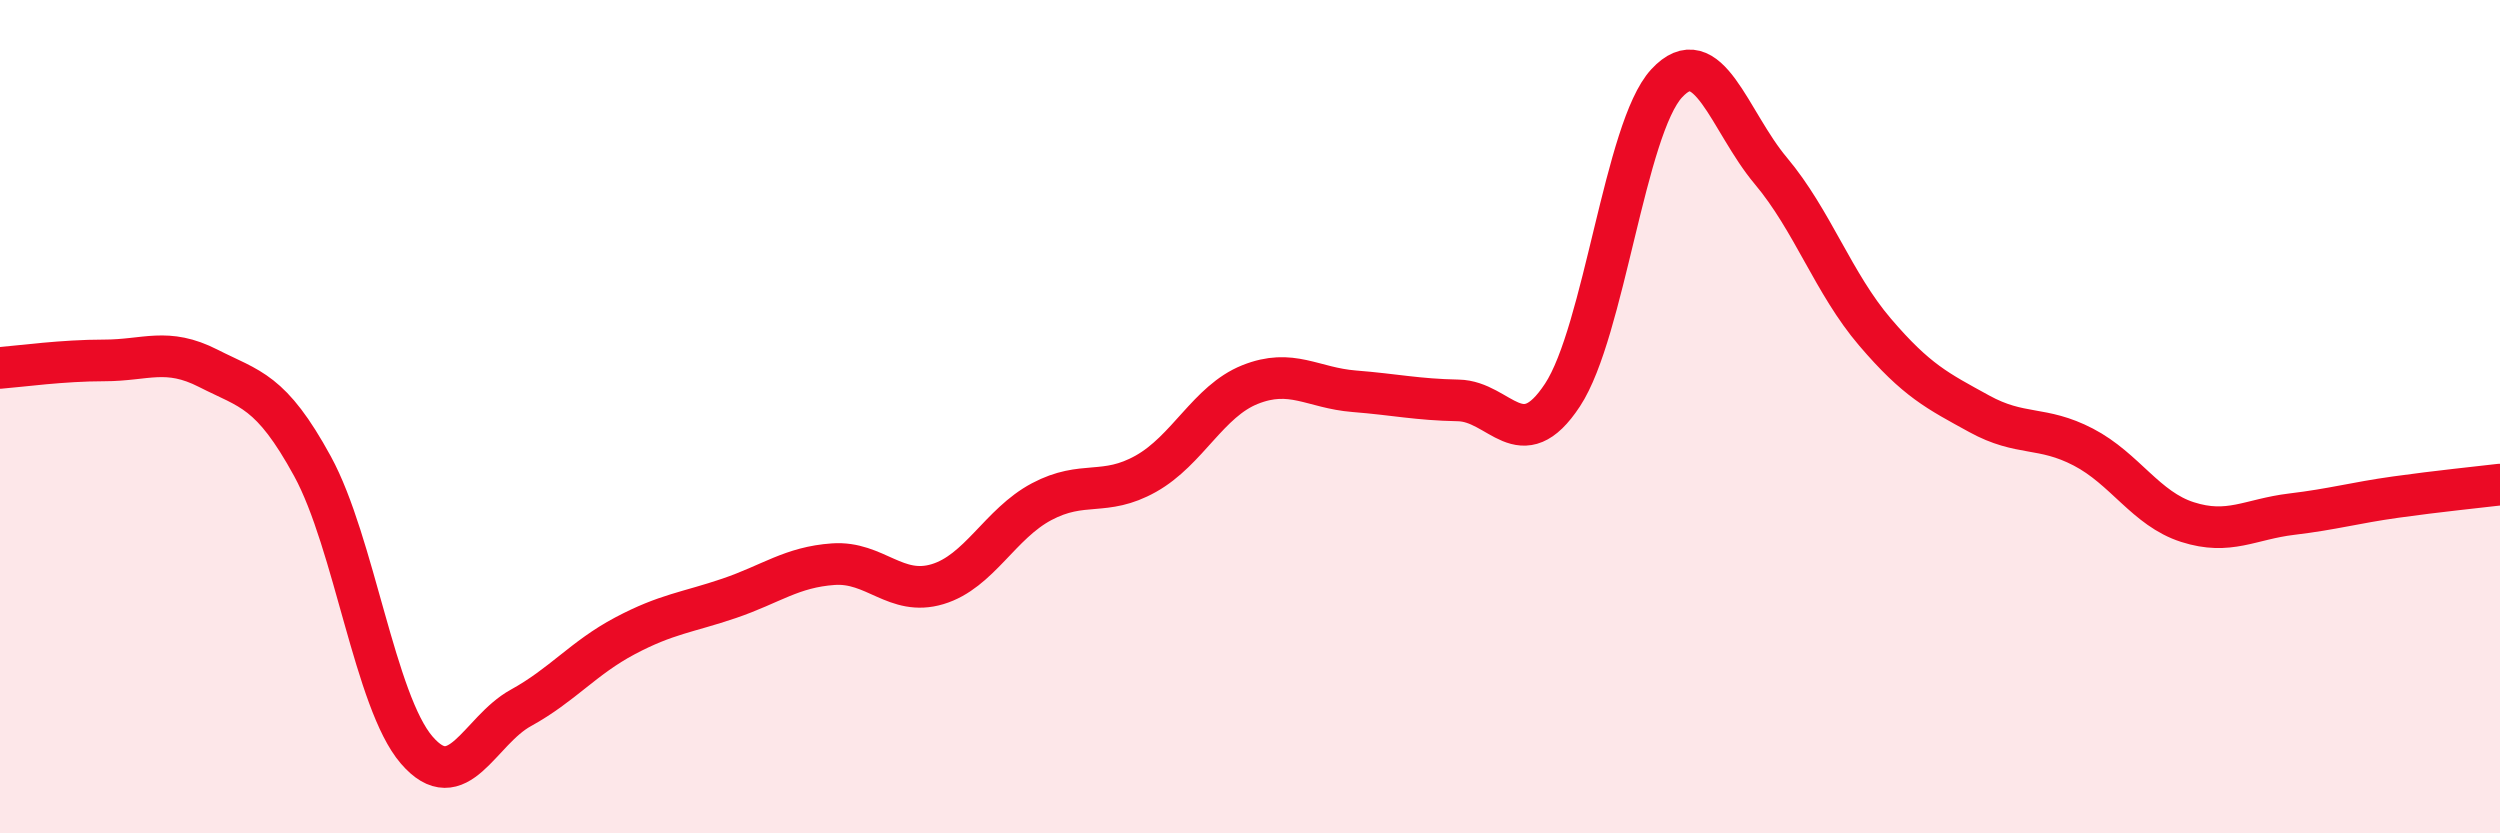
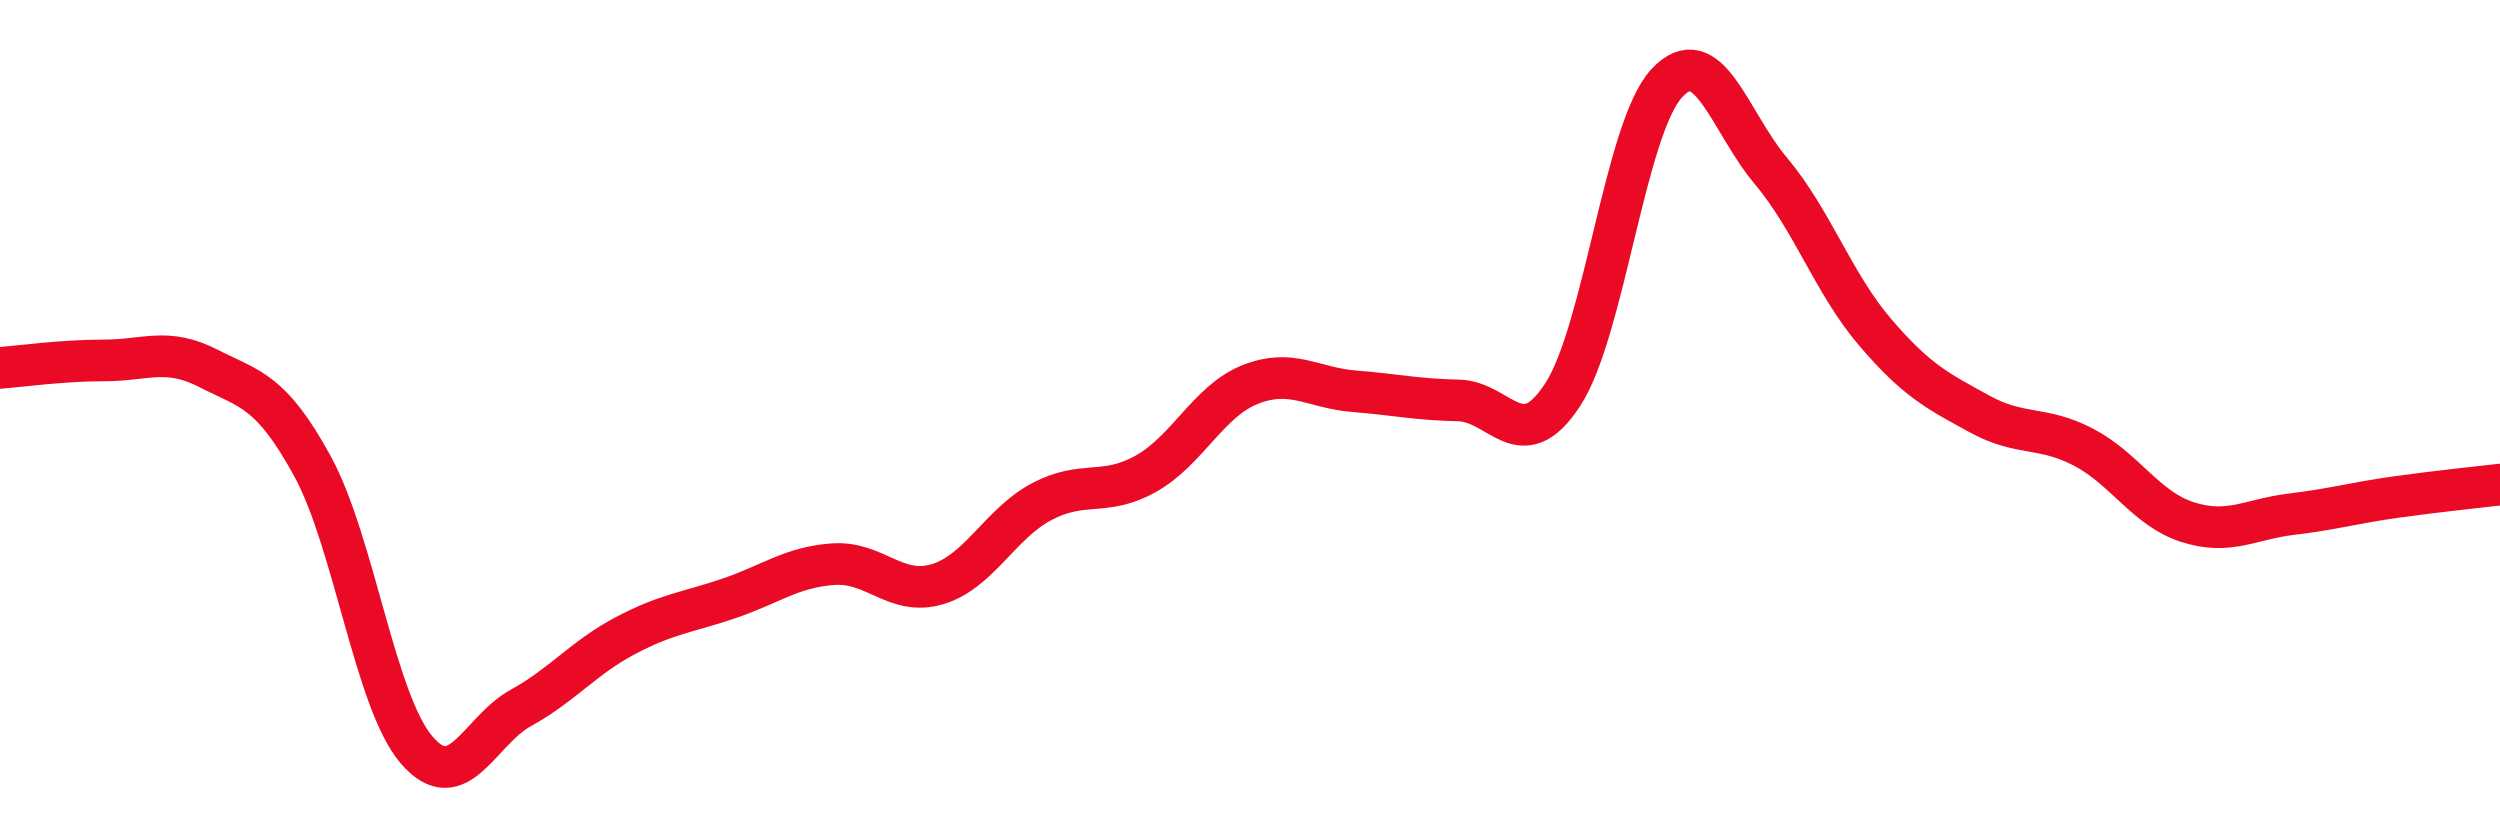
<svg xmlns="http://www.w3.org/2000/svg" width="60" height="20" viewBox="0 0 60 20">
-   <path d="M 0,8.83 C 0.5,8.79 1.5,8.65 2.5,8.65 C 3.5,8.65 4,8.33 5,8.84 C 6,9.35 6.5,9.36 7.5,11.19 C 8.5,13.02 9,16.84 10,18 C 11,19.16 11.5,17.54 12.5,16.99 C 13.5,16.44 14,15.79 15,15.26 C 16,14.73 16.5,14.7 17.5,14.36 C 18.5,14.02 19,13.61 20,13.54 C 21,13.47 21.5,14.32 22.5,14.02 C 23.5,13.72 24,12.57 25,12.04 C 26,11.51 26.5,11.93 27.5,11.37 C 28.5,10.81 29,9.63 30,9.23 C 31,8.83 31.5,9.31 32.5,9.39 C 33.5,9.47 34,9.59 35,9.61 C 36,9.63 36.5,11 37.5,9.48 C 38.5,7.96 39,3.08 40,2 C 41,0.92 41.5,2.91 42.5,4.1 C 43.5,5.29 44,6.8 45,7.97 C 46,9.14 46.5,9.38 47.5,9.93 C 48.5,10.48 49,10.21 50,10.73 C 51,11.25 51.5,12.21 52.5,12.53 C 53.5,12.85 54,12.46 55,12.34 C 56,12.22 56.5,12.07 57.5,11.93 C 58.5,11.79 59.5,11.69 60,11.63L60 20L0 20Z" fill="#EB0A25" opacity="0.1" stroke-linecap="round" stroke-linejoin="round" />
  <path d="M 0,8.83 C 0.5,8.79 1.5,8.65 2.5,8.65 C 3.5,8.65 4,8.33 5,8.84 C 6,9.35 6.5,9.36 7.5,11.19 C 8.5,13.02 9,16.84 10,18 C 11,19.16 11.5,17.54 12.5,16.99 C 13.5,16.44 14,15.79 15,15.26 C 16,14.73 16.5,14.7 17.5,14.36 C 18.5,14.02 19,13.61 20,13.54 C 21,13.47 21.5,14.32 22.5,14.02 C 23.5,13.72 24,12.57 25,12.04 C 26,11.51 26.5,11.93 27.5,11.37 C 28.5,10.81 29,9.63 30,9.23 C 31,8.83 31.5,9.31 32.5,9.39 C 33.5,9.47 34,9.59 35,9.61 C 36,9.63 36.5,11 37.5,9.48 C 38.5,7.96 39,3.08 40,2 C 41,0.92 41.5,2.91 42.5,4.1 C 43.5,5.29 44,6.8 45,7.97 C 46,9.14 46.5,9.38 47.5,9.93 C 48.5,10.48 49,10.21 50,10.73 C 51,11.25 51.5,12.21 52.5,12.53 C 53.5,12.85 54,12.46 55,12.34 C 56,12.22 56.5,12.07 57.5,11.93 C 58.5,11.79 59.5,11.69 60,11.63" stroke="#EB0A25" stroke-width="1" fill="none" stroke-linecap="round" stroke-linejoin="round" />
</svg>